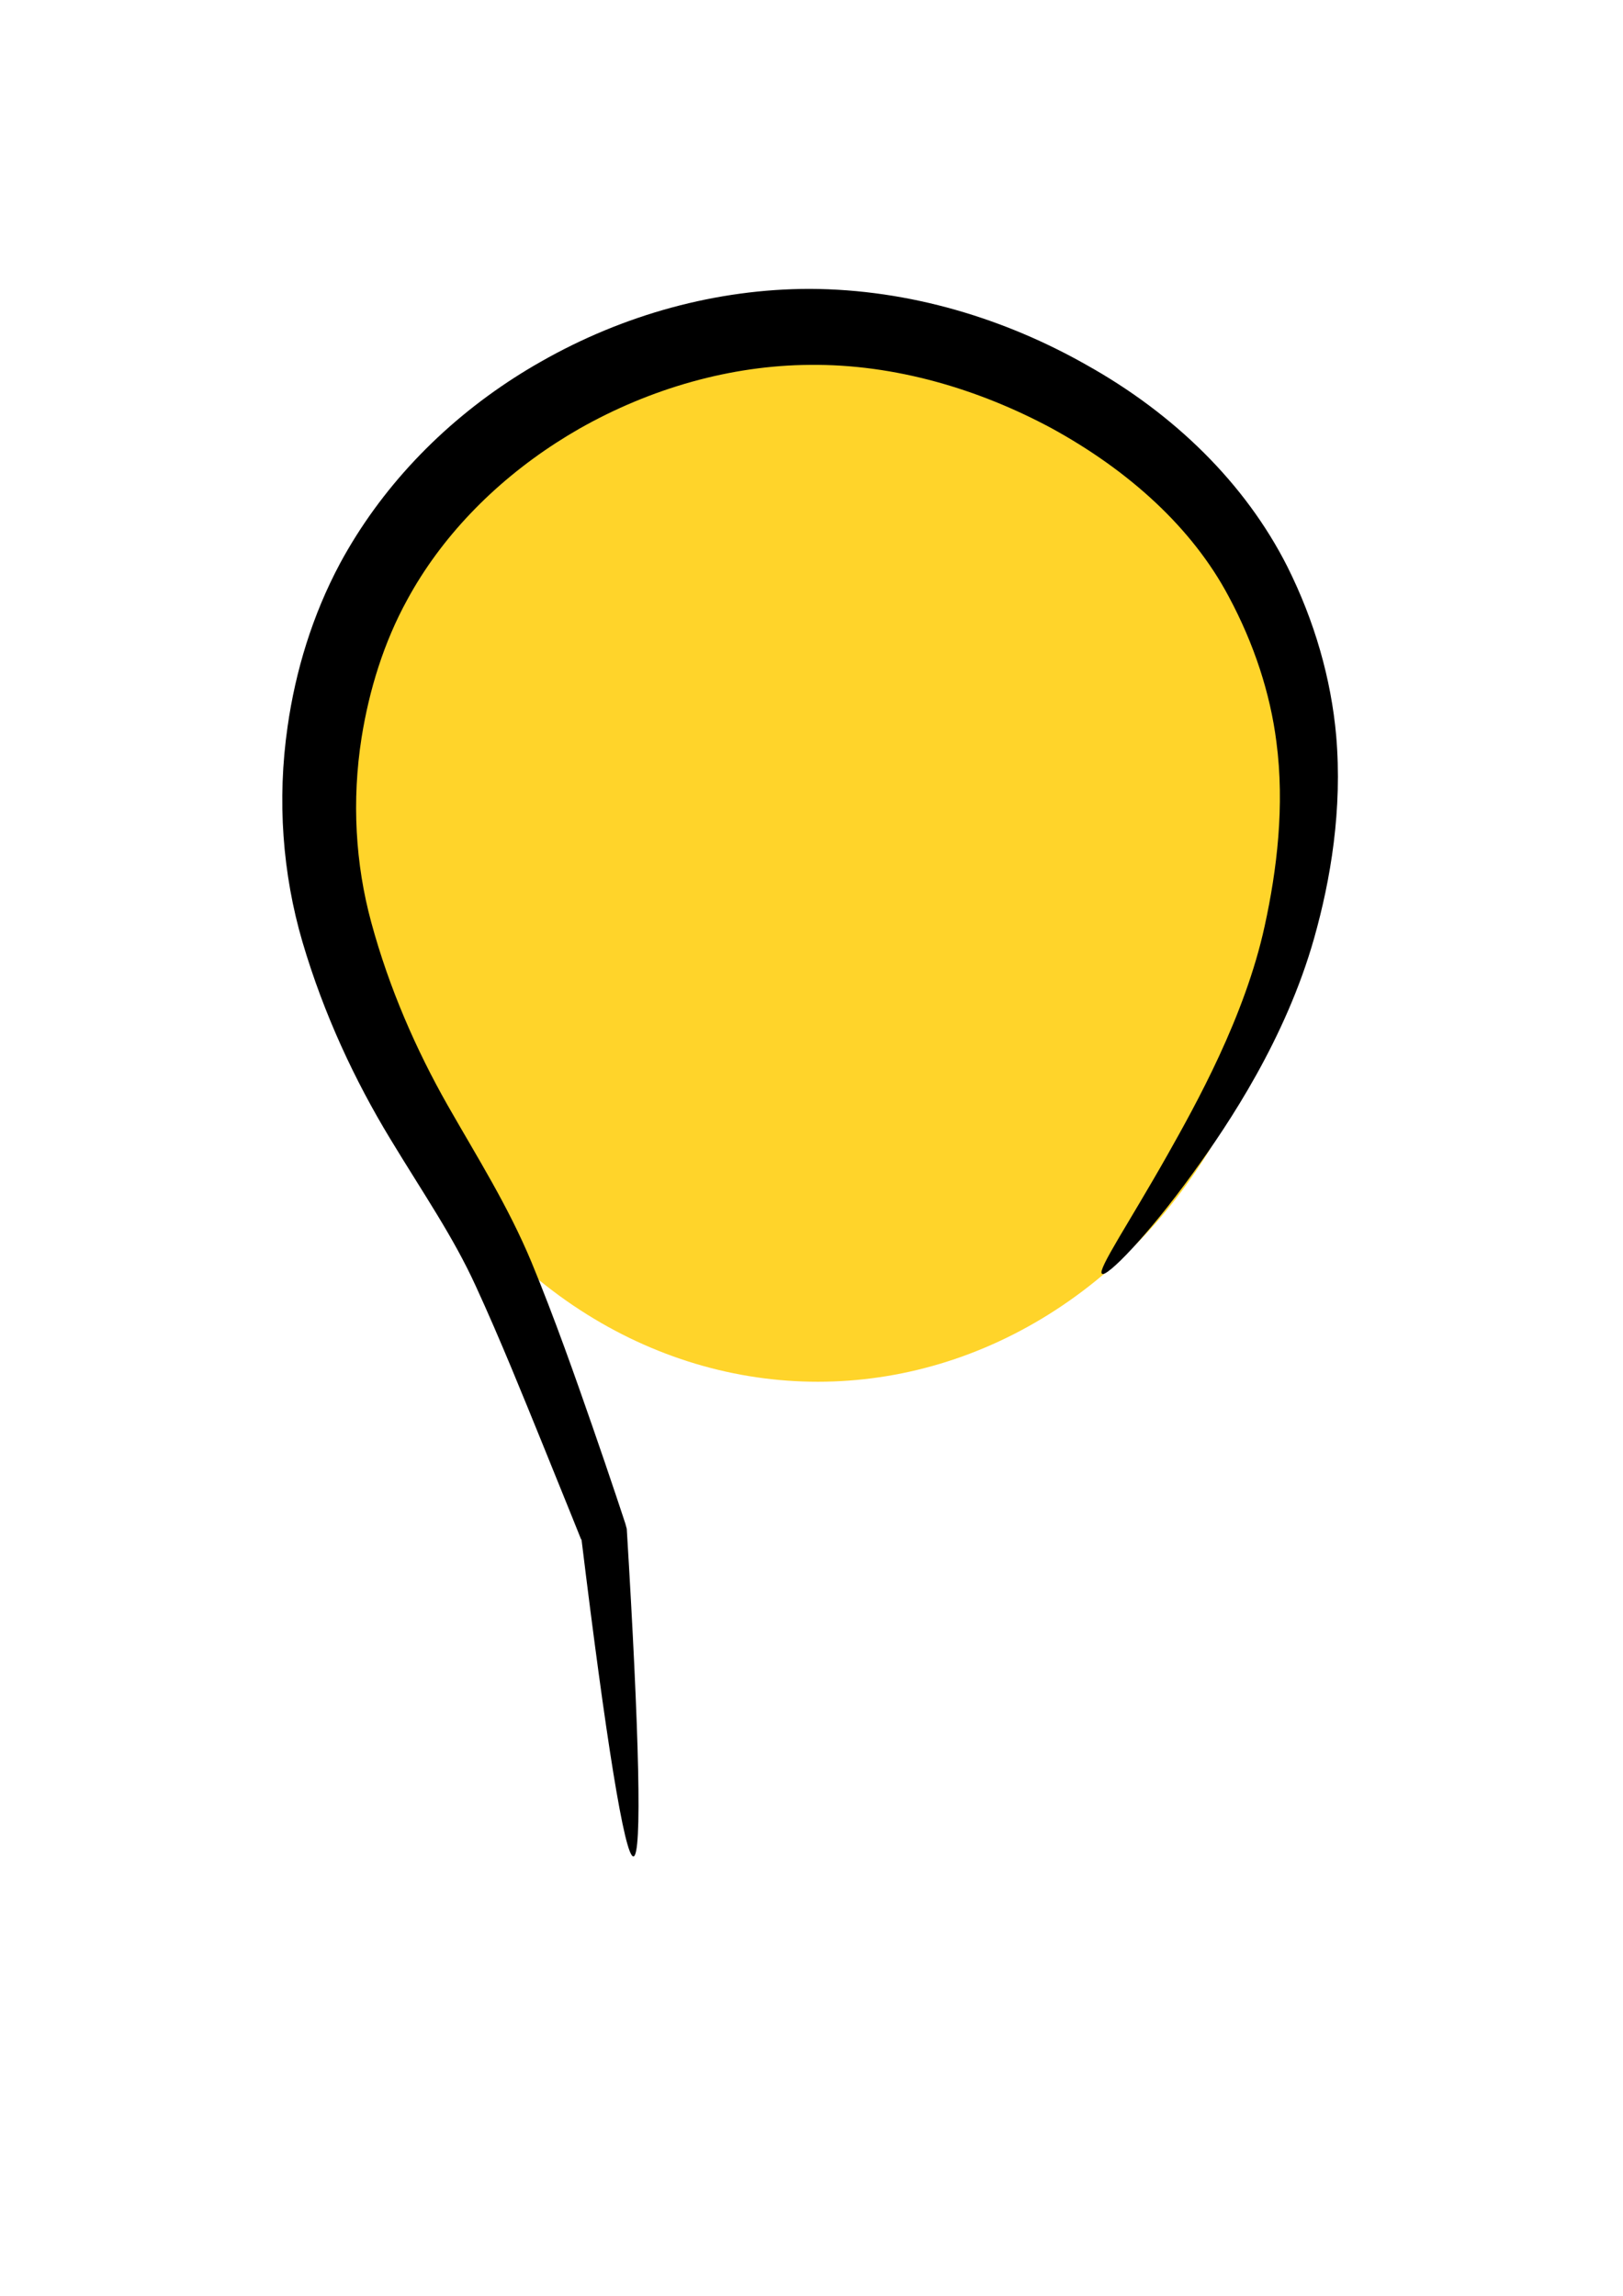
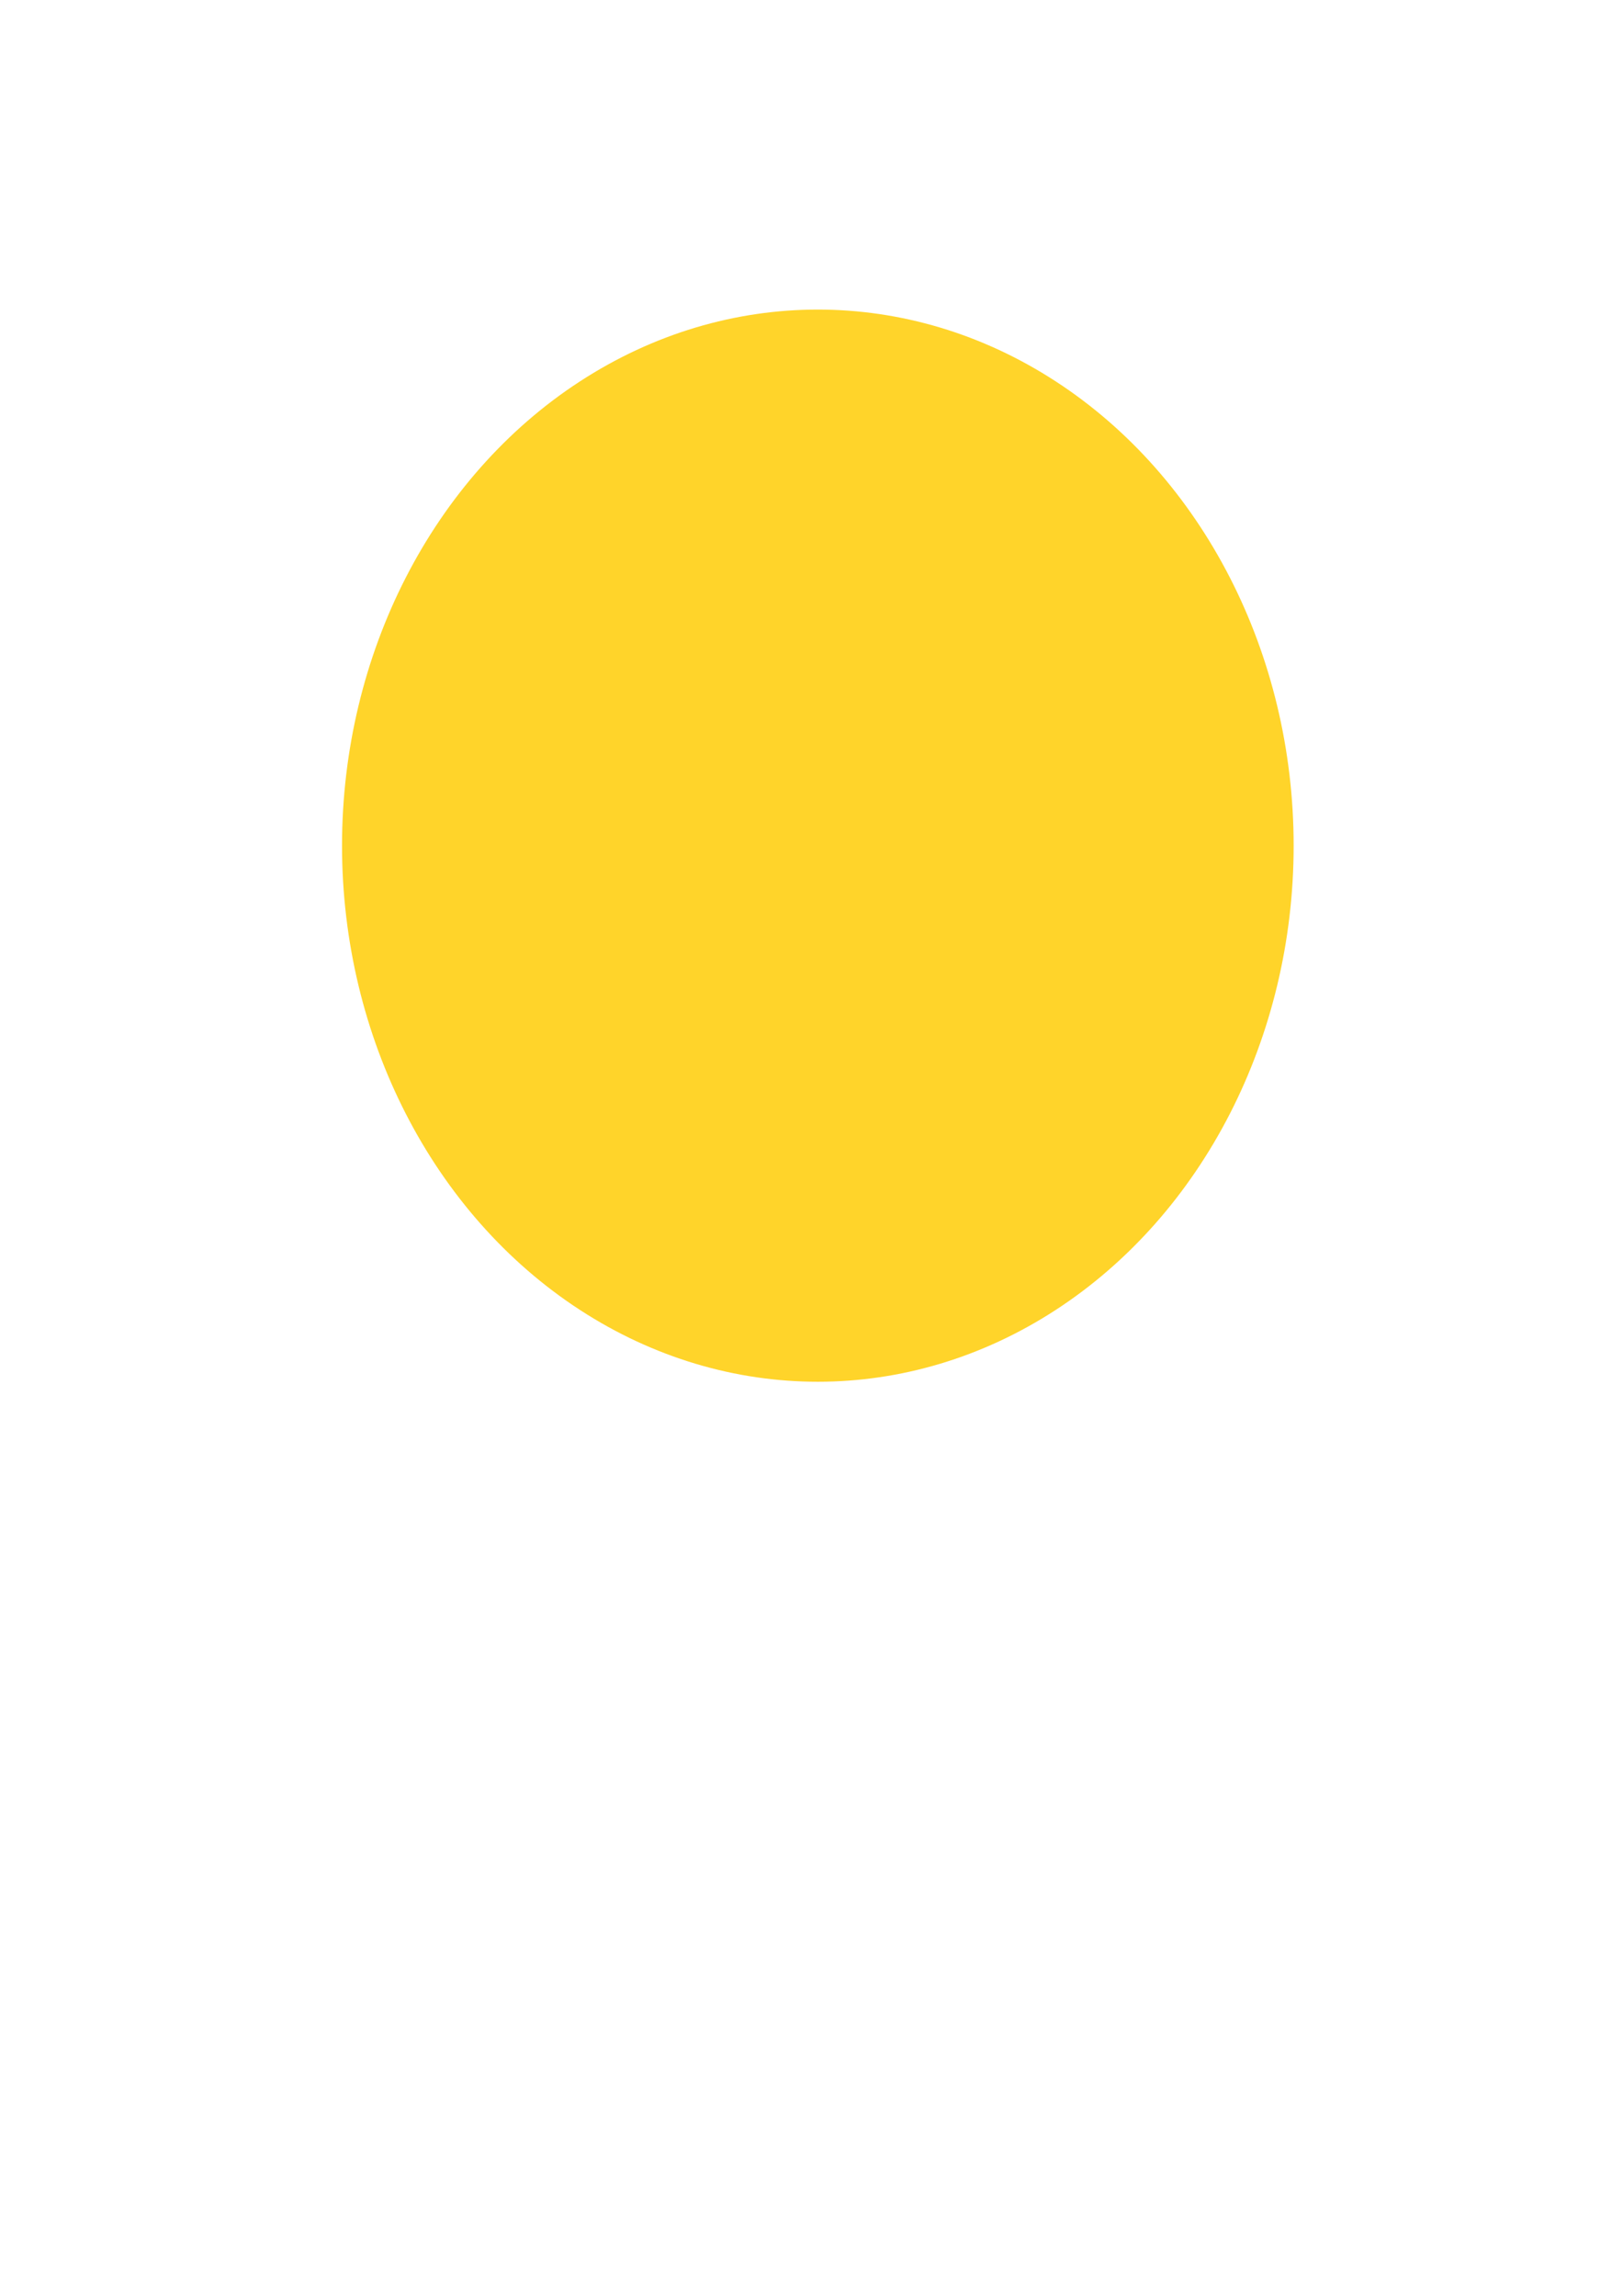
<svg xmlns="http://www.w3.org/2000/svg" id="lamp-logo" width="210" height="297" version="1.1" viewBox="0 0 210 297">
  <style>
    #lamp-logo-luminary{
      fill:#FFD42A;
    }
    #lamp-logo-bulb{
      fill:#000000;
    }
  </style>
  <ellipse id="lamp-logo-luminary" cx="105.82" cy="109.4" rx="61.565" ry="69.351" />
-   <path id="lamp-logo-bulb" d="m81.965 240.16c-1.136 0.103-3.59-15.334-6.731-41.07l-1.2e-5 -3e-5c-4.05e-4 3e-3 -8.34e-4 6e-3 -0.001 8e-3 0.002-0.01-0.005 0.033-0.004 0.023 5.15e-4 -3e-3 -0.014 0.094-0.013 0.091l-1e-6 1e-5c-0.017-0.043-0.275-0.687-0.292-0.729-1e-6 -1e-5 -2e-6 -1e-5 -3e-6 -1e-5 -0.043-0.108-1.034-2.572-1.078-2.68-1.141-2.831-2.342-5.803-3.589-8.864-2.525-6.197-5.533-13.688-8.703-20.576-2.932-6.42-6.731-11.881-11.058-19.03-4.607-7.588-8.609-16.14-11.367-25.501-2.56-8.746-3.303-18.289-1.914-27.863 1.02-7.139 3.188-14.372 6.798-21.113 5.218-9.639 13.05-17.886 22.532-23.989 1.115-0.718 2.247-1.402 3.394-2.052 10.783-6.16 22.854-9.43 34.786-9.443 13.099 0.036 25.455 3.946 35.817 9.817 11.402 6.355 20.581 15.357 26.006 26.068 3.579 7.147 5.679 14.595 6.337 21.875 0.826 9.614-0.714 18.676-2.85 26.241-3.686 13.029-11.049 23.993-15.599 30.278-3.137 4.351-5.916 7.671-7.921 9.837-1.101 1.189-1.995 2.058-2.659 2.614-0.343 0.287-0.623 0.488-0.837 0.605-0.109 0.059-0.2 0.096-0.275 0.111-0.075-0.023-0.118-0.03-0.142-0.03-0.024-4.4e-4 -0.03 5e-3 -0.03 6e-3 -2e-5 3e-5 -2e-5 2e-5 -2e-5 2e-5l2e-5 -2e-5c4.4e-4 -6.3e-4 5e-3 -7e-3 -6.3e-4 -0.031-5e-3 -0.024-0.02-0.064-0.059-0.133-1e-3 -0.075 0.015-0.172 0.048-0.29 0.066-0.232 0.198-0.549 0.391-0.946 0.373-0.766 0.985-1.848 1.792-3.223 1.37-2.333 3.805-6.325 6.283-10.706 3.68-6.531 10.062-17.92 12.616-29.698 1.568-7.175 2.607-15.516 1.51-23.805-0.796-6.247-2.867-12.636-6.171-18.793-4.684-8.832-12.847-16.262-22.964-21.794-9.291-4.985-20.157-8.297-31.259-8.171-10.119 0.069-20.524 2.98-29.87 8.297-0.986 0.566-1.96 1.159-2.92 1.78-8.157 5.274-14.904 12.259-19.266 20.289-3.044 5.533-4.93 11.679-5.916 17.844-1.288 8.177-0.797 16.39 1.248 23.894 2.317 8.548 5.811 16.5 9.877 23.664 3.979 6.979 7.788 12.973 10.834 20.251 3.033 7.331 5.689 14.918 7.908 21.302 1.094 3.145 2.13 6.186 3.105 9.099 0.312 0.931 0.617 1.849 0.917 2.757 0 0 3e-6 1e-5 3e-6 1e-5 -0.009-0.026 0.257 0.779 0.248 0.753l6e-6 3e-5c-0.034-0.128 0.162 0.607 0.128 0.479-0.003-0.013 0.036 0.137 0.033 0.124 0.004 0.015 0.008 0.029 0.012 0.044l6e-6 2e-5c1.624 26.614 2.004 42.276 0.867 42.38z" />
</svg>